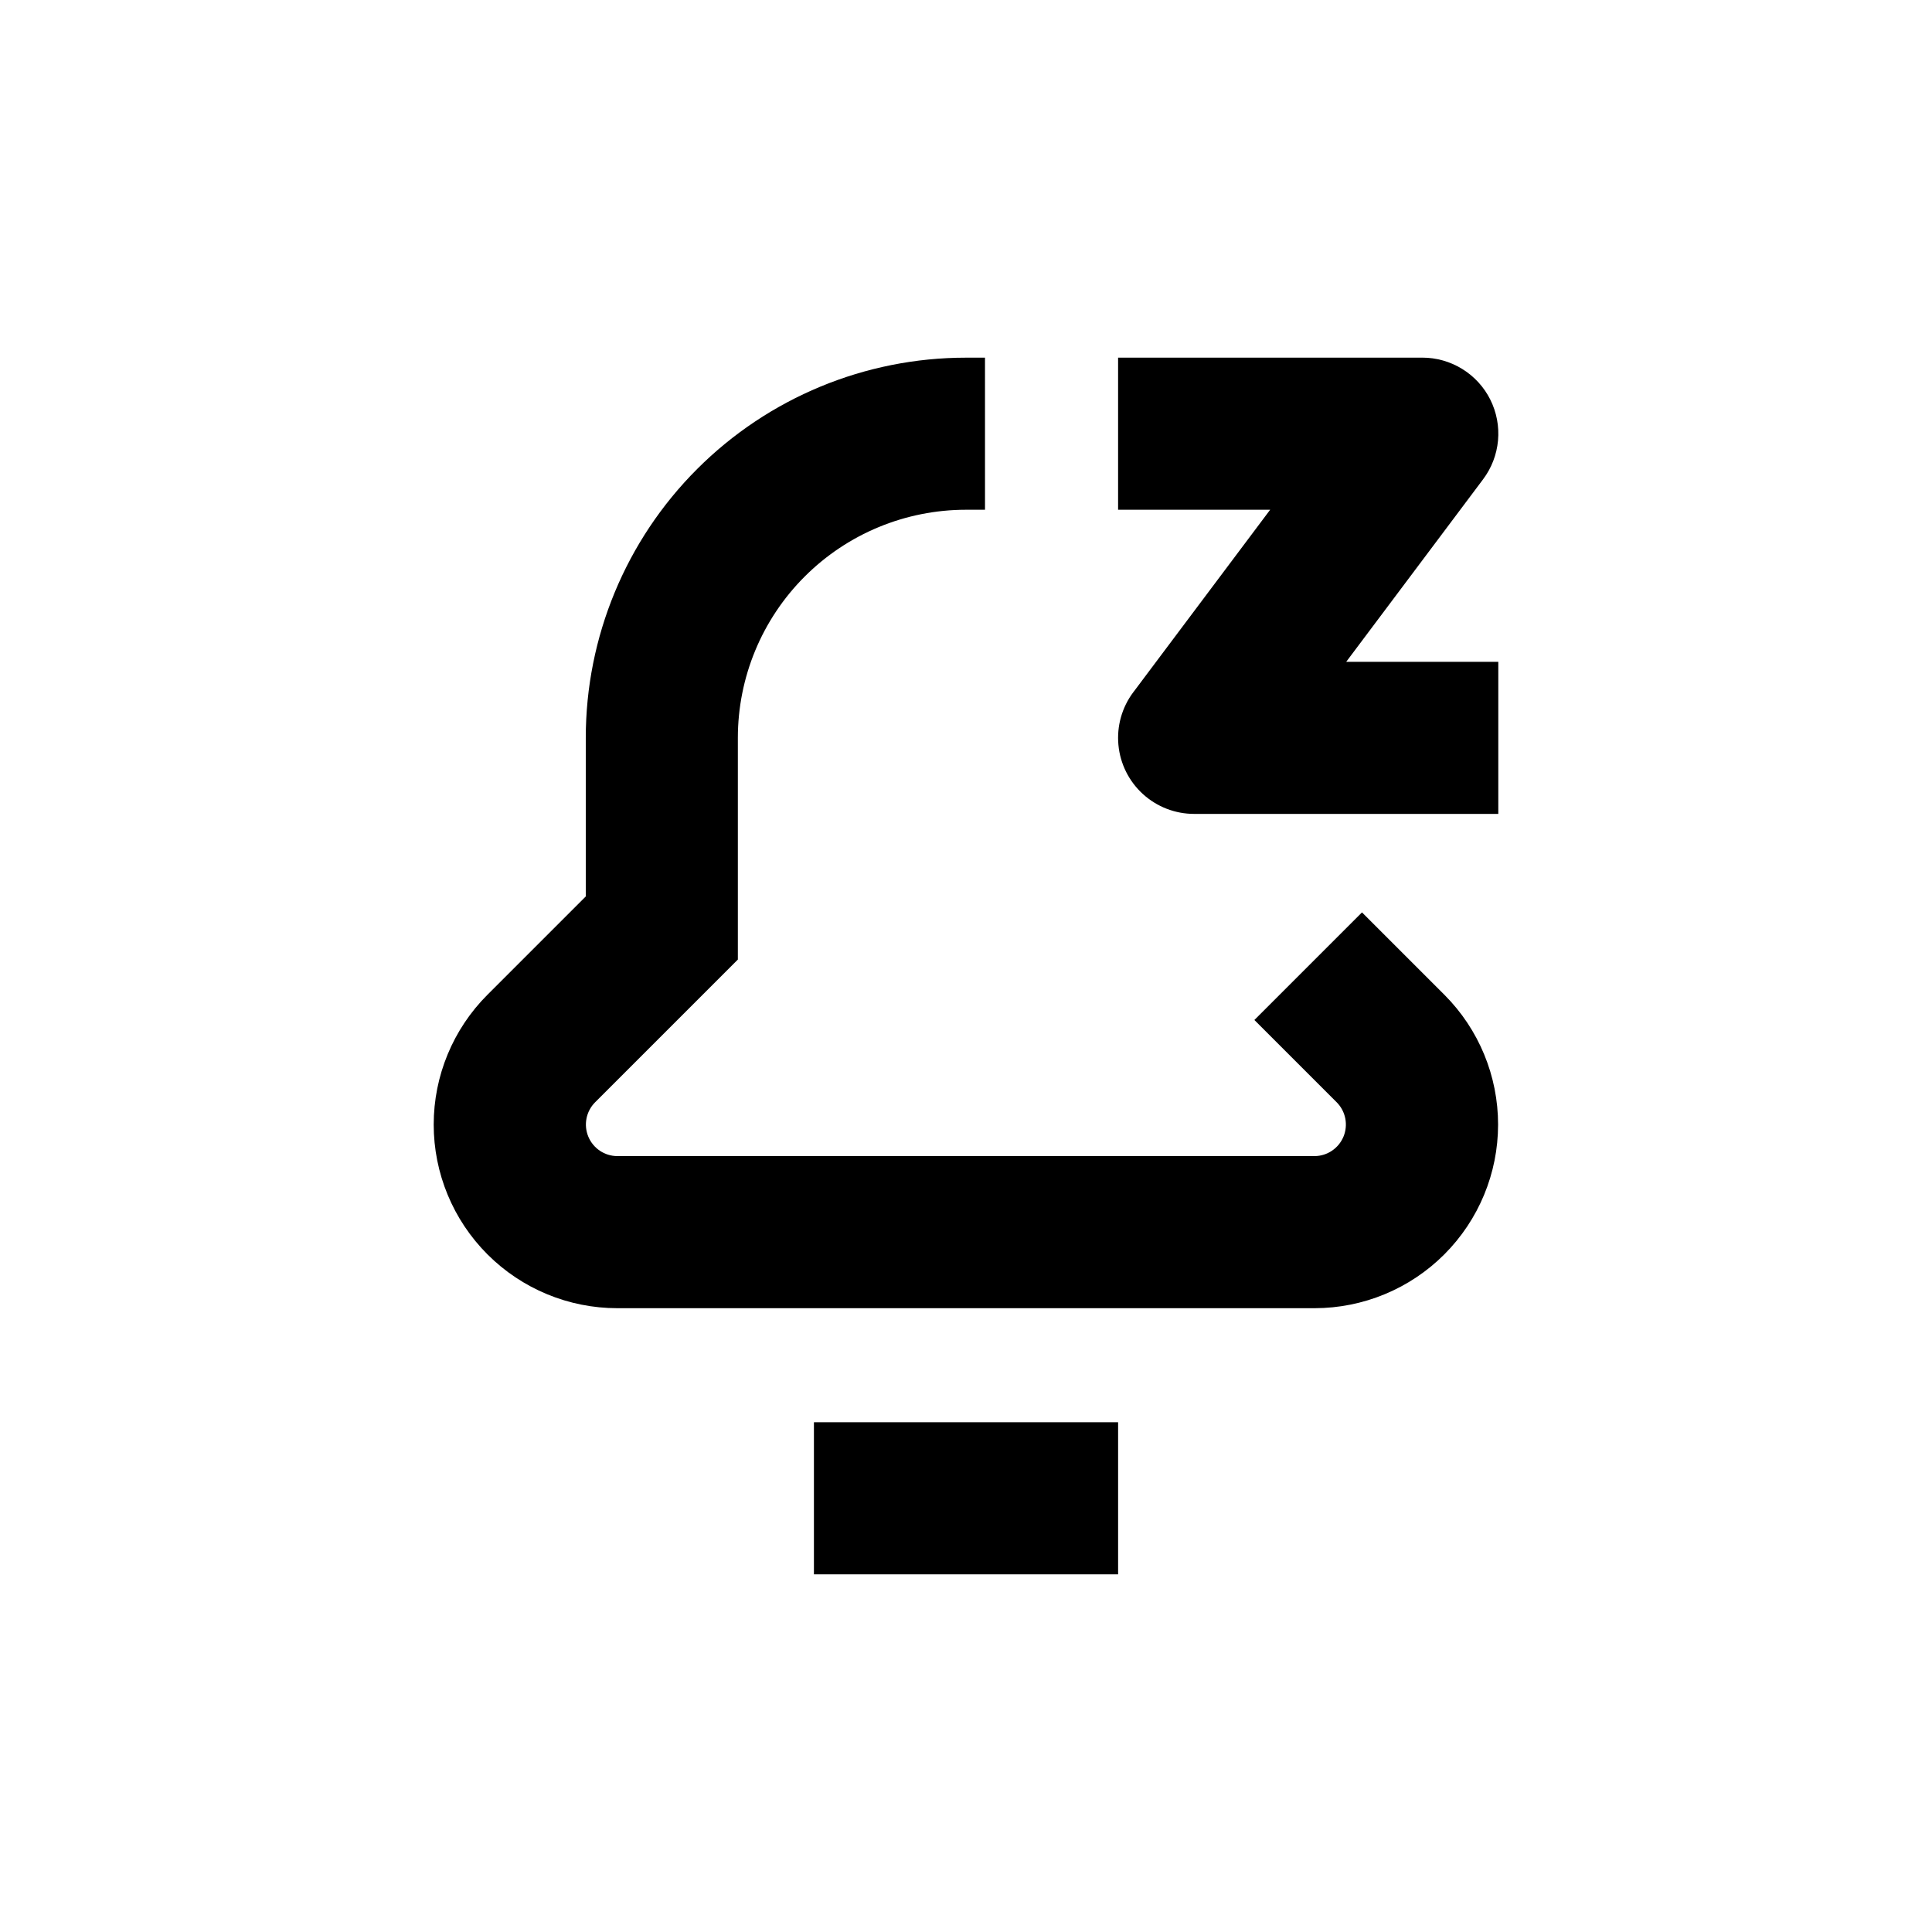
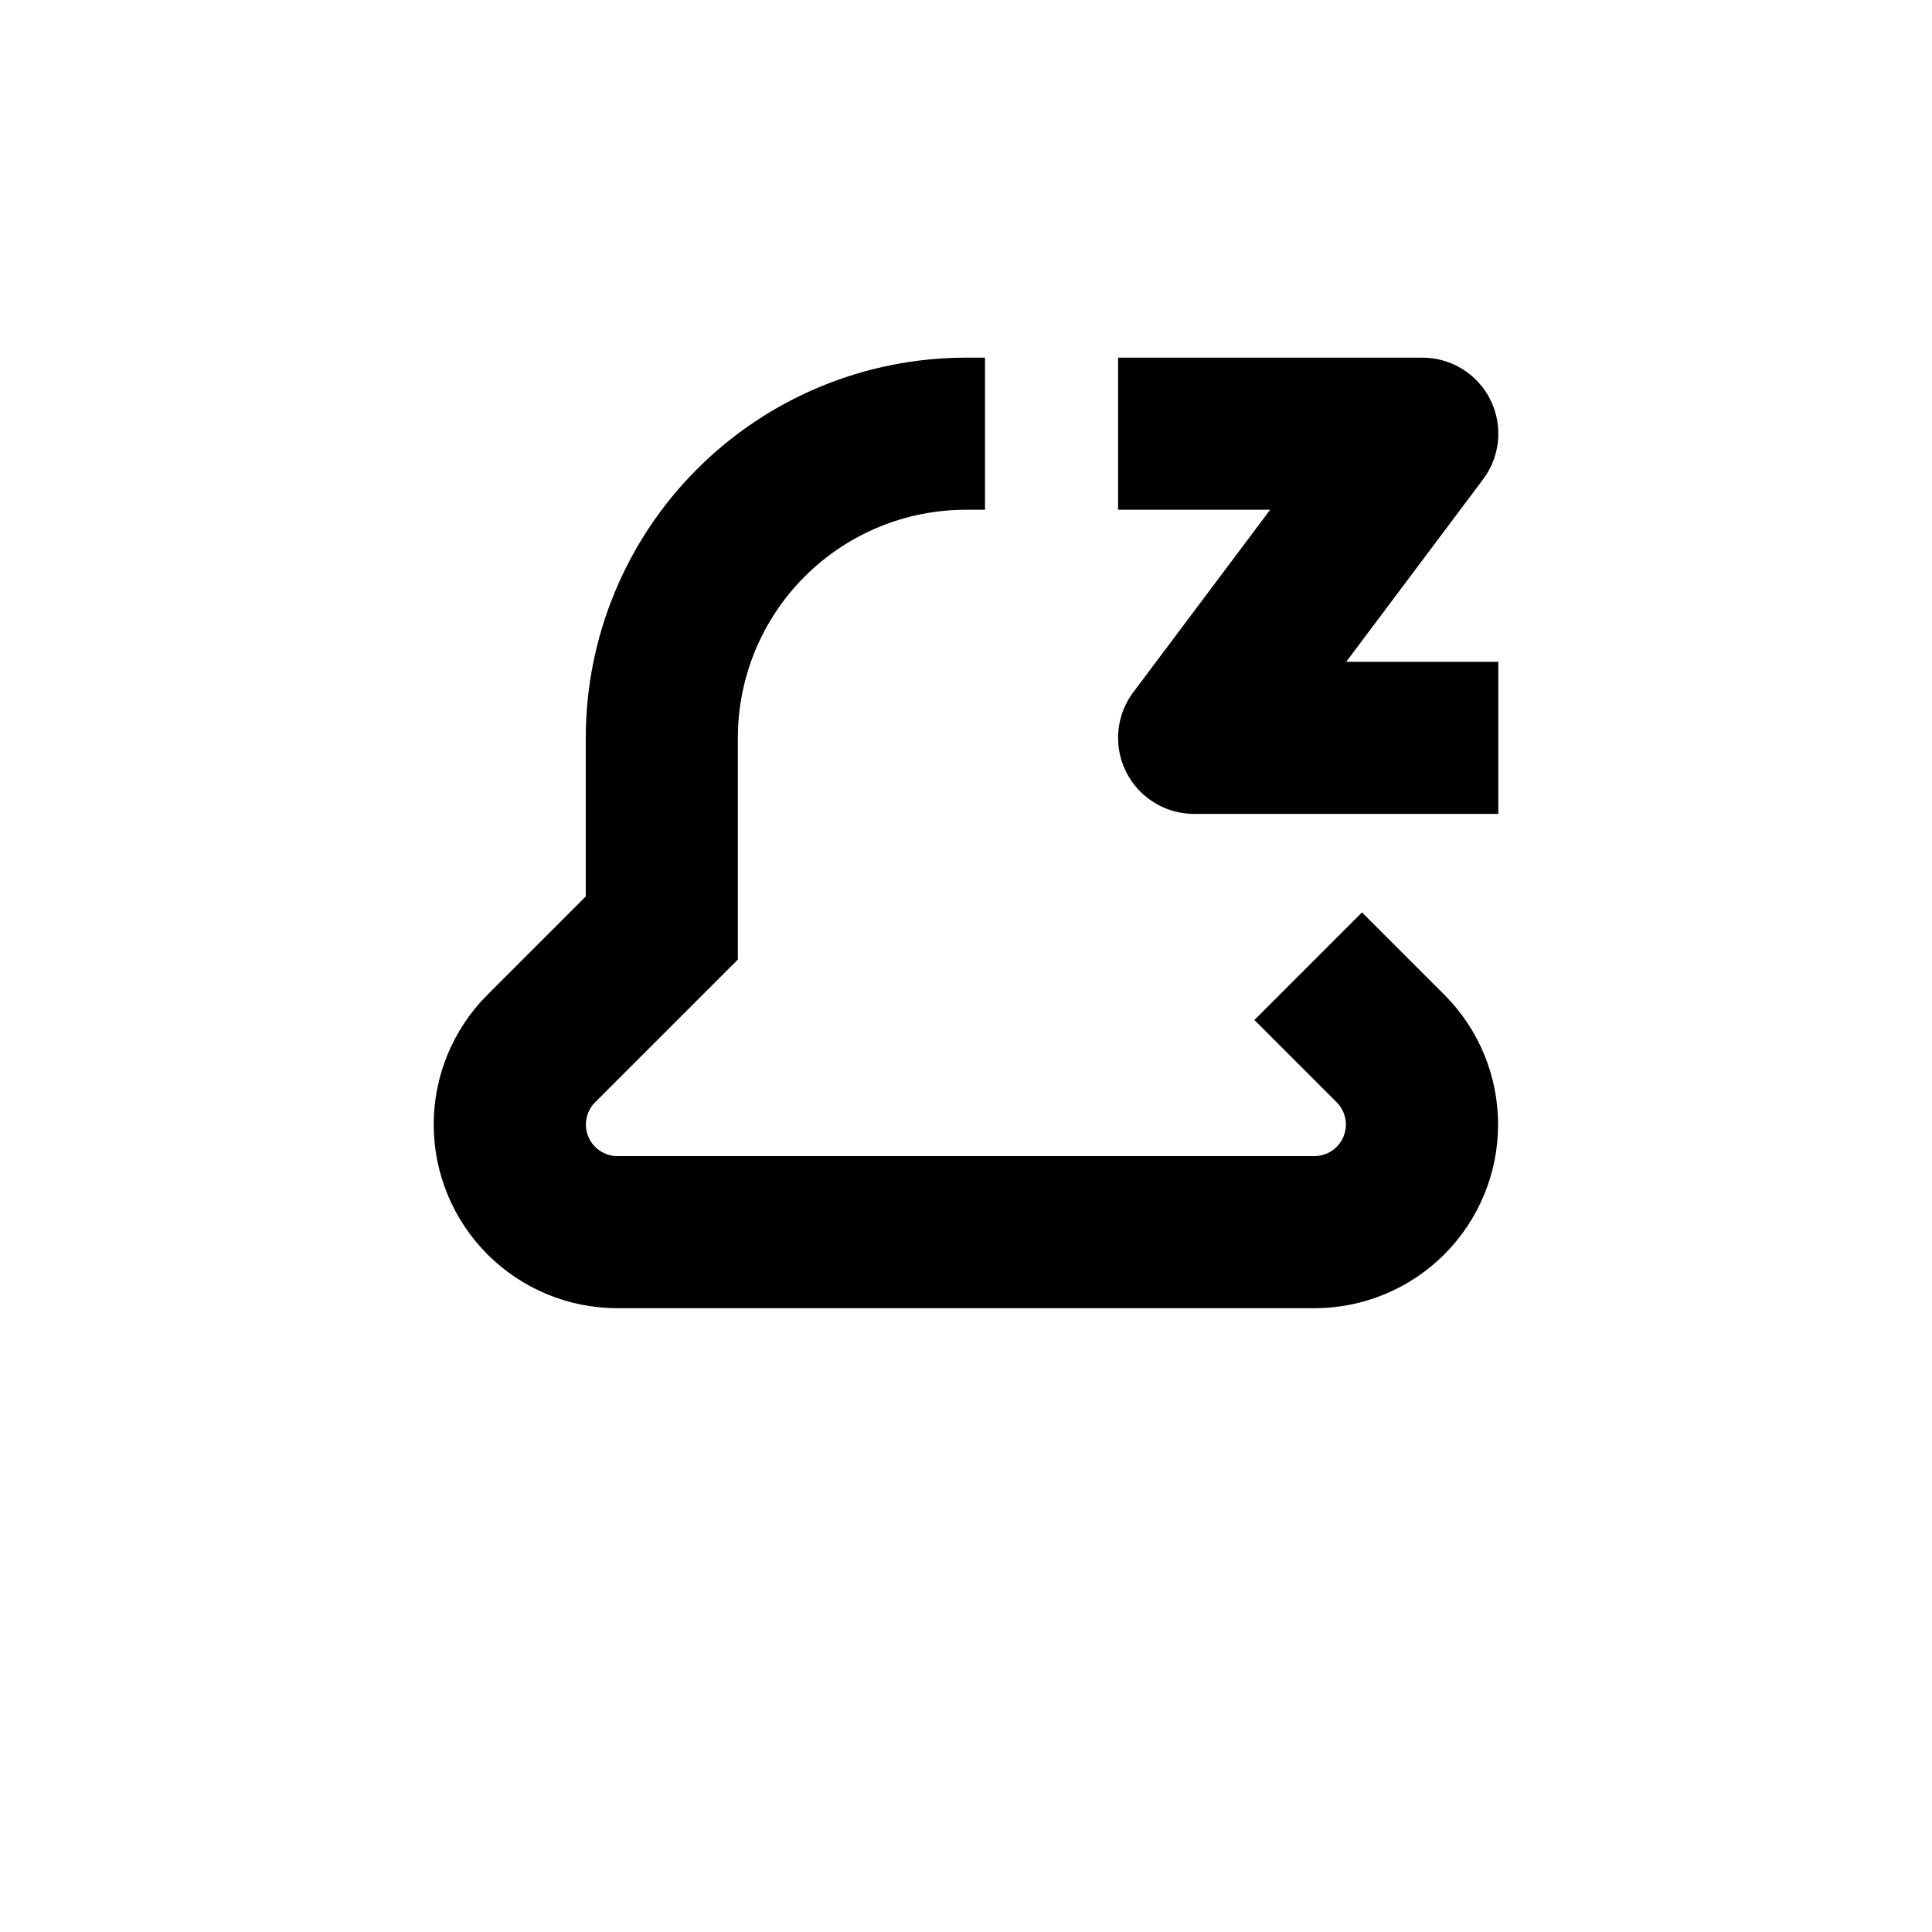
<svg xmlns="http://www.w3.org/2000/svg" fill="#000000" width="800px" height="800px" version="1.1" viewBox="144 144 512 512">
  <g>
    <path d="m339.54 398.29v-58.742c0-16.035 6.367-31.414 17.707-42.75 11.336-11.34 26.715-17.707 42.75-17.707h5.039l-0.004-40.305h-5.035c-26.727 0-52.355 10.613-71.25 29.512-18.898 18.895-29.512 44.523-29.512 71.25v42.02l-26.047 26.047v-0.004c-9.129 9.129-14.254 21.504-14.254 34.41s5.129 25.285 14.254 34.41c9.125 9.129 21.504 14.258 34.41 14.258h184.8c12.891-0.016 25.25-5.144 34.363-14.262 9.113-9.121 14.238-21.48 14.246-34.375 0.008-12.891-5.098-25.262-14.199-34.391l-21.867-21.867-28.516 28.516 21.867 21.867c2.34 2.394 3.023 5.957 1.742 9.051-1.285 3.094-4.289 5.121-7.637 5.156h-184.8c-3.371-0.016-6.406-2.051-7.691-5.168-1.289-3.113-0.582-6.699 1.797-9.09z" />
-     <path d="m359.7 520.91h80.609v40.305h-80.609z" />
    <path d="m538.95 249.91c-1.676-3.348-4.25-6.164-7.438-8.129-3.184-1.969-6.856-3.008-10.598-3.004h-80.609v40.305h40.305l-36.273 48.367-0.004-0.004c-3.008 4.012-4.414 9.004-3.938 13.996 0.473 4.992 2.789 9.629 6.5 13.004 3.711 3.375 8.547 5.246 13.562 5.246h80.609v-40.305h-40.305l36.273-48.367c2.246-2.992 3.617-6.555 3.957-10.281 0.336-3.731-0.371-7.481-2.043-10.828z" />
  </g>
</svg>